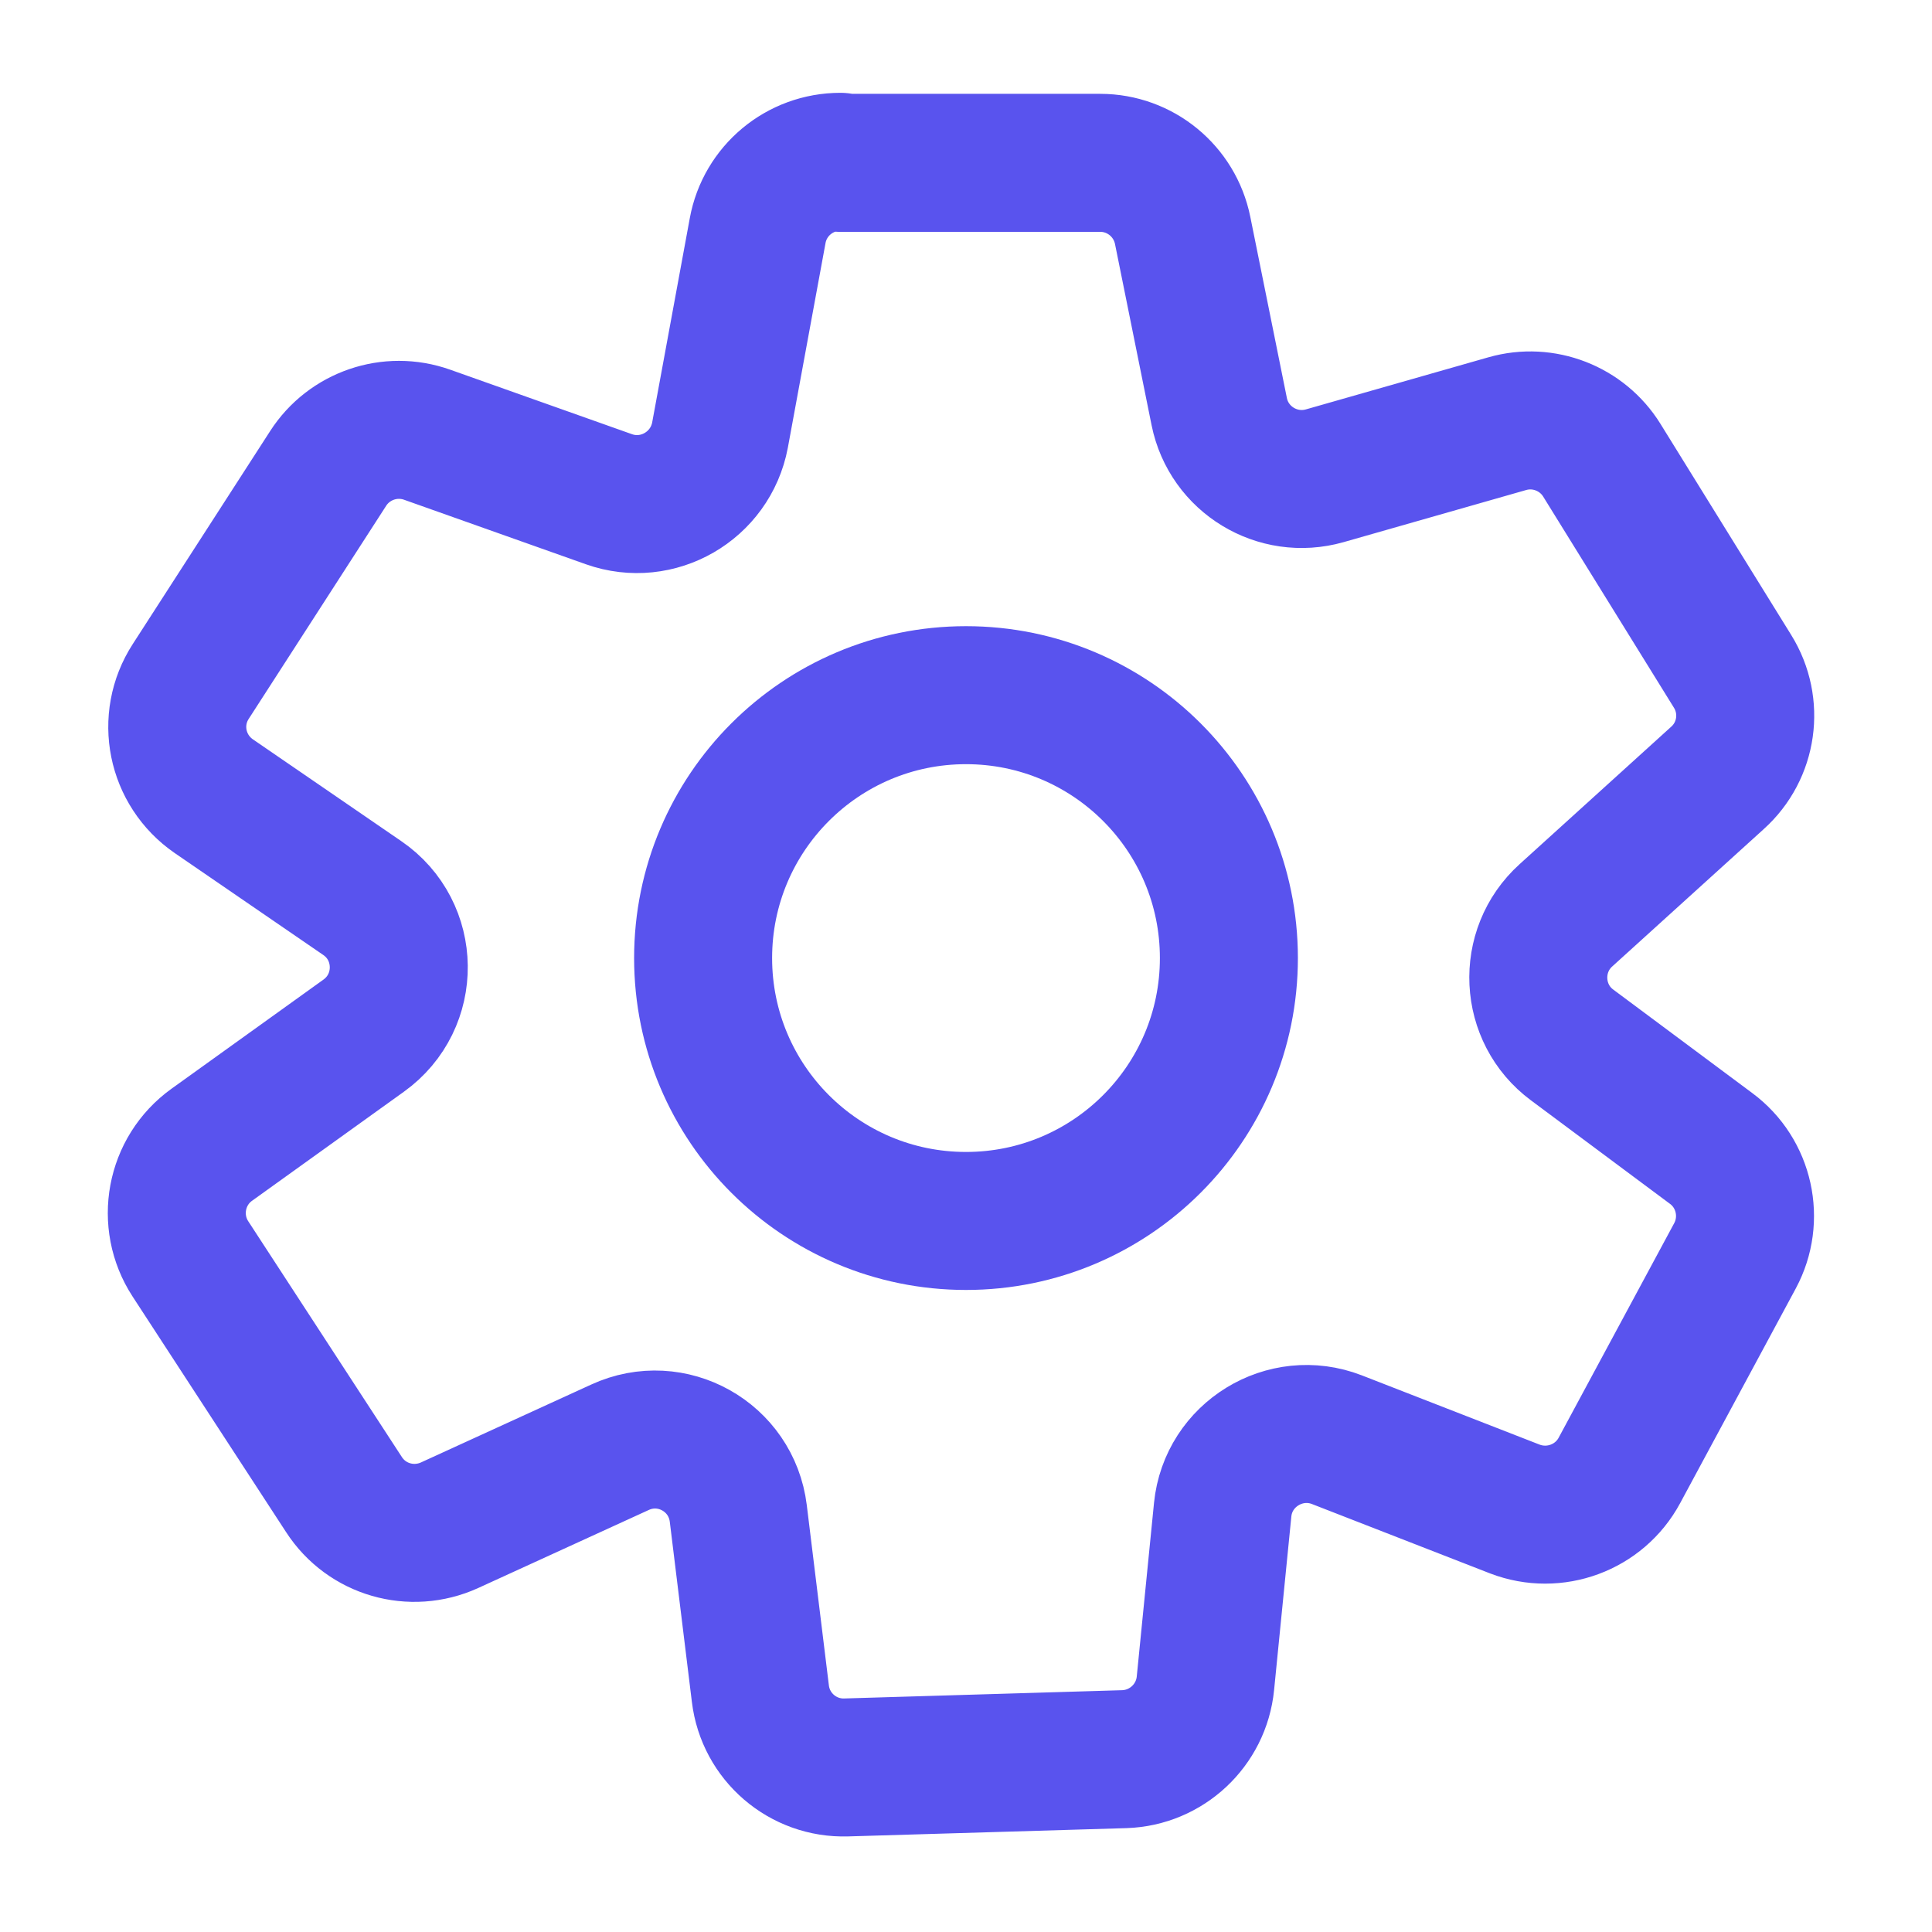
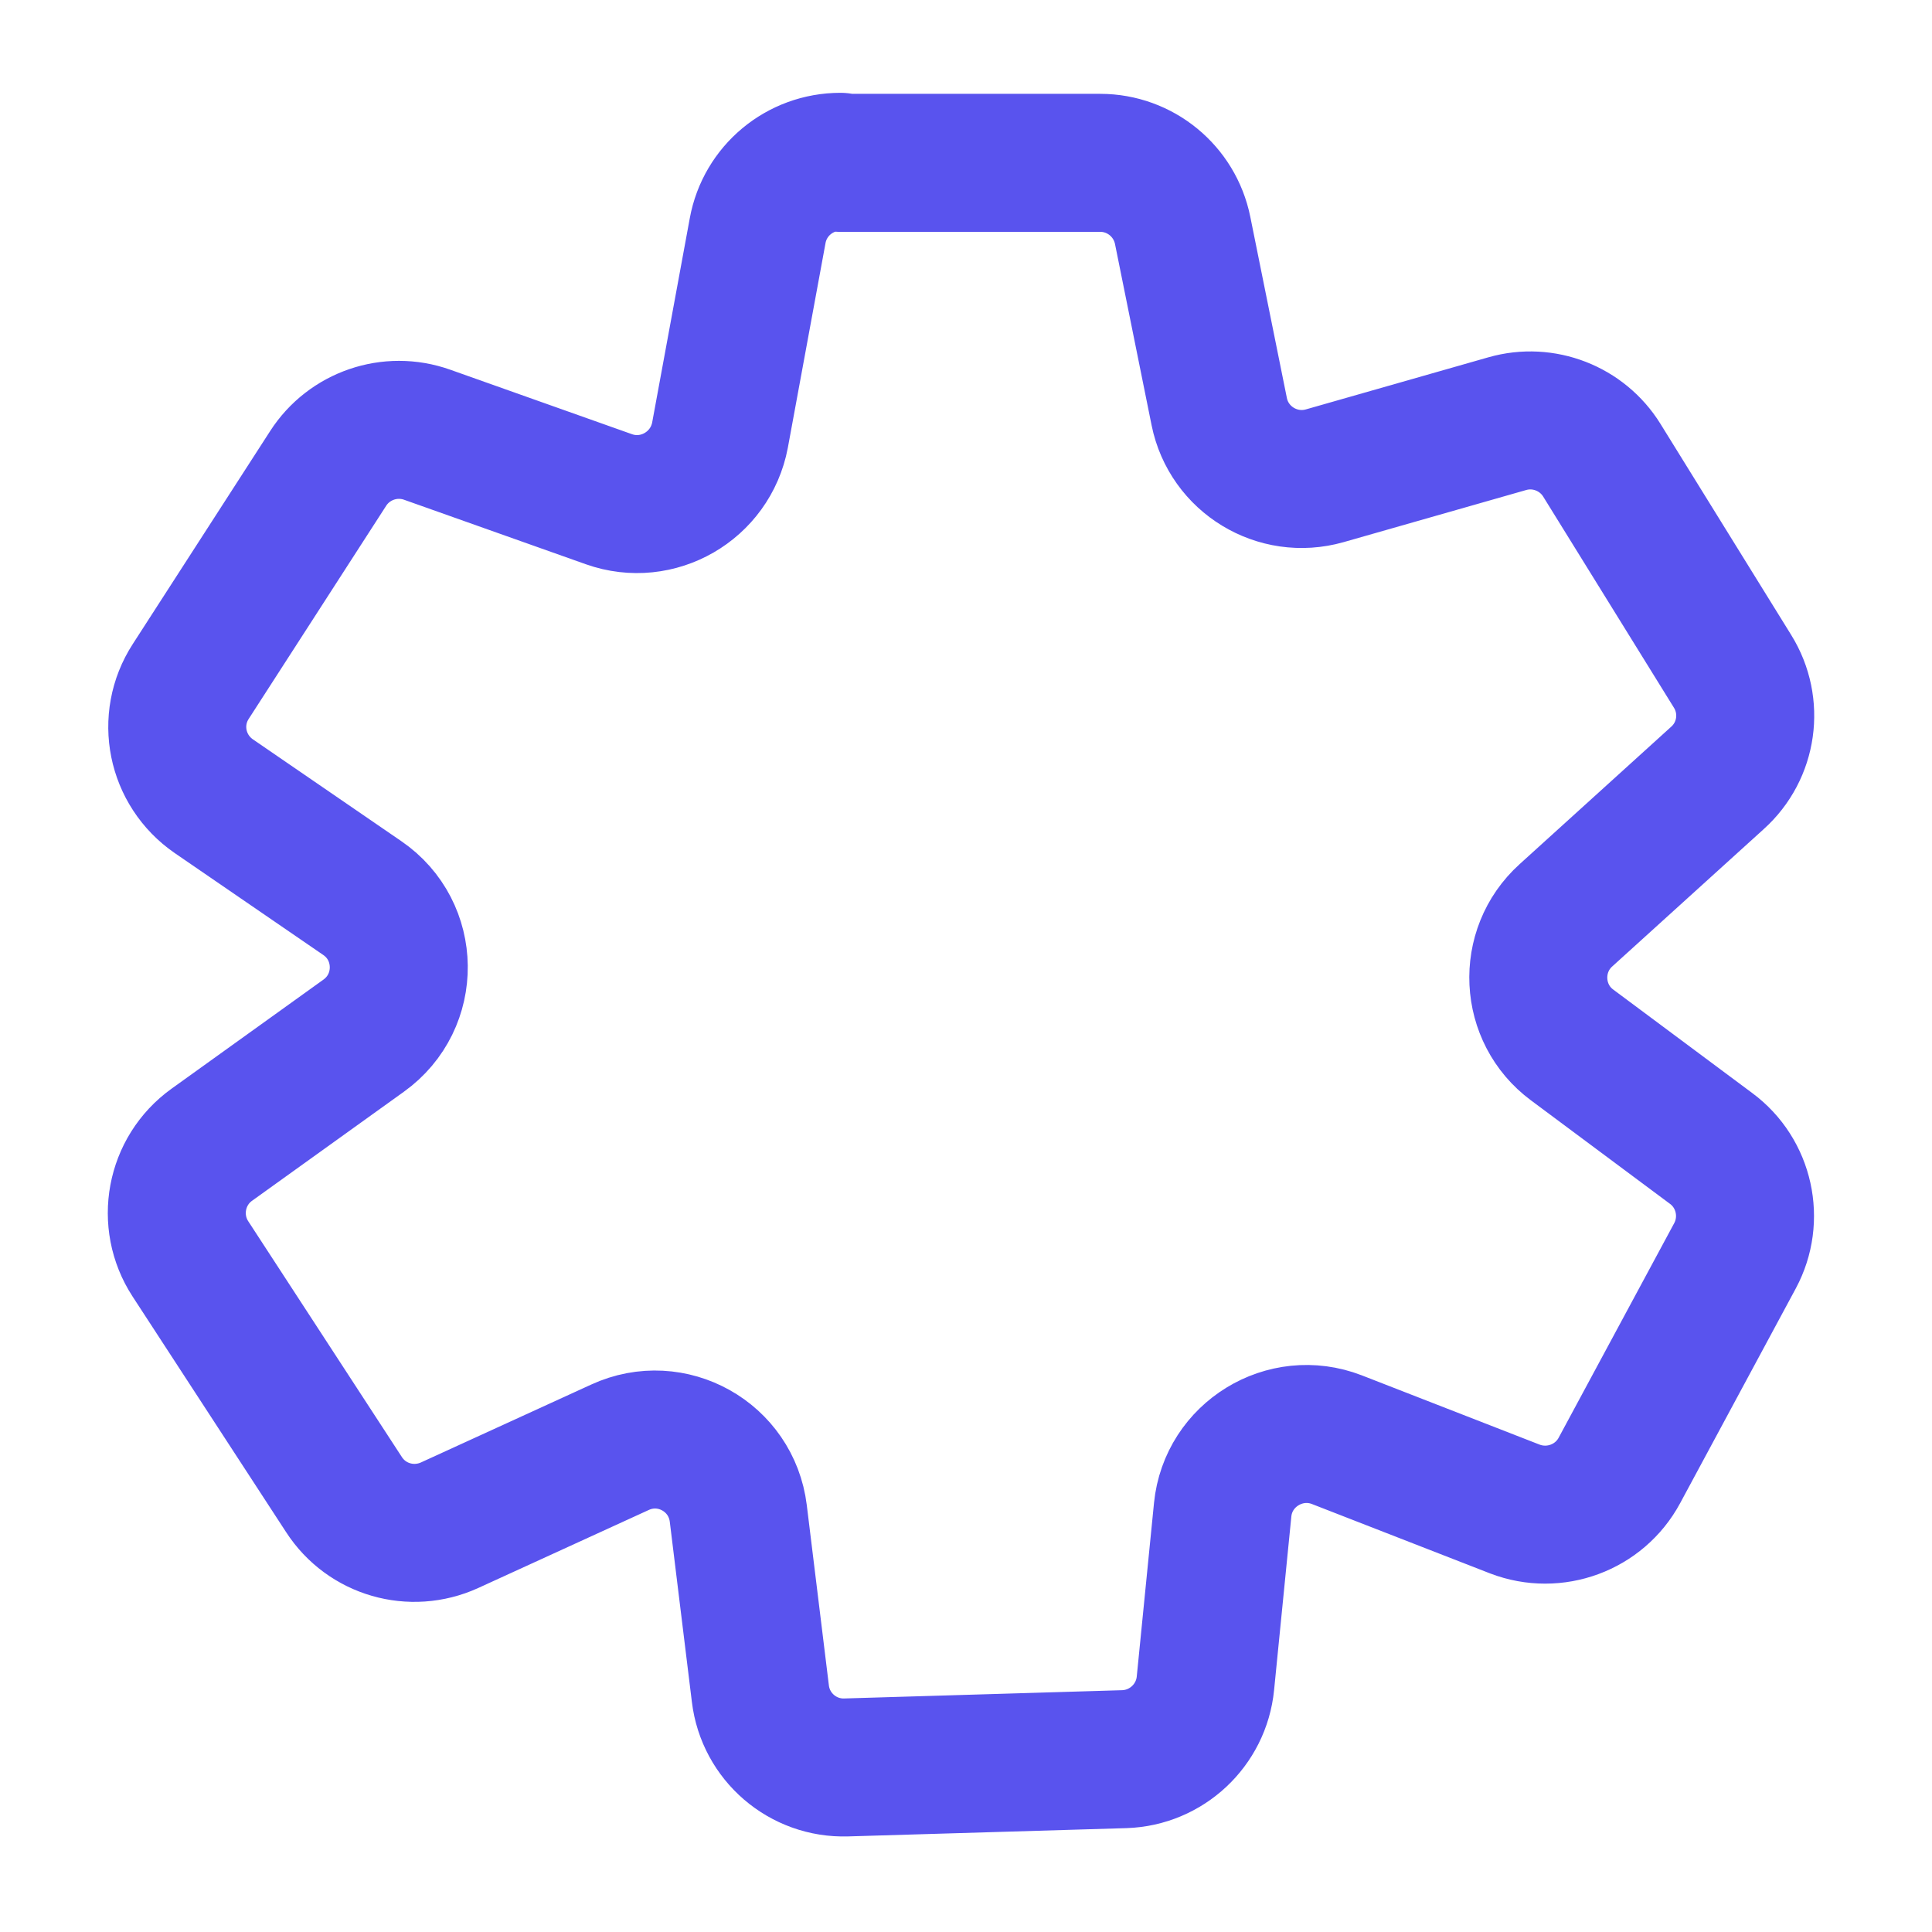
<svg xmlns="http://www.w3.org/2000/svg" id="Layer_1" data-name="Layer 1" viewBox="0 0 56 56">
  <defs>
    <style>
      .cls-1 {
        stroke-miterlimit: 10;
      }

      .cls-1, .cls-2 {
        fill: none;
        stroke: #5953ee;
        stroke-width: 4px;
      }

      .cls-2 {
        stroke-linecap: round;
        stroke-linejoin: round;
      }
    </style>
  </defs>
  <path class="cls-2" d="m24.34,4.72h7.55c1.16,0,2.16.82,2.39,1.96l1.06,5.25c.28,1.39,1.69,2.25,3.06,1.86l5.29-1.51c1.05-.3,2.17.14,2.74,1.06l3.79,6.12c.62,1,.44,2.3-.44,3.09l-4.39,3.98c-1.14,1.03-1.05,2.85.18,3.76l4.03,3c.97.72,1.26,2.05.69,3.11l-3.35,6.22c-.58,1.08-1.88,1.56-3.03,1.12l-5.16-2.01c-1.5-.58-3.15.43-3.31,2.03l-.5,5.03c-.12,1.22-1.13,2.16-2.35,2.2l-8.06.24c-1.26.04-2.34-.89-2.49-2.14l-.64-5.22c-.2-1.64-1.93-2.61-3.43-1.92l-4.94,2.26c-1.1.5-2.4.13-3.06-.89l-4.45-6.83c-.71-1.09-.44-2.55.62-3.31l4.4-3.16c1.38-.99,1.35-3.04-.04-3.99l-4.3-2.95c-1.09-.75-1.39-2.22-.67-3.33l3.98-6.17c.61-.95,1.8-1.36,2.87-.98l5.27,1.87c1.41.5,2.94-.38,3.22-1.86l1.09-5.92c.21-1.16,1.22-2,2.4-2Z" />
-   <circle class="cls-1" cx="28" cy="27.77" r="7.62" />
</svg>